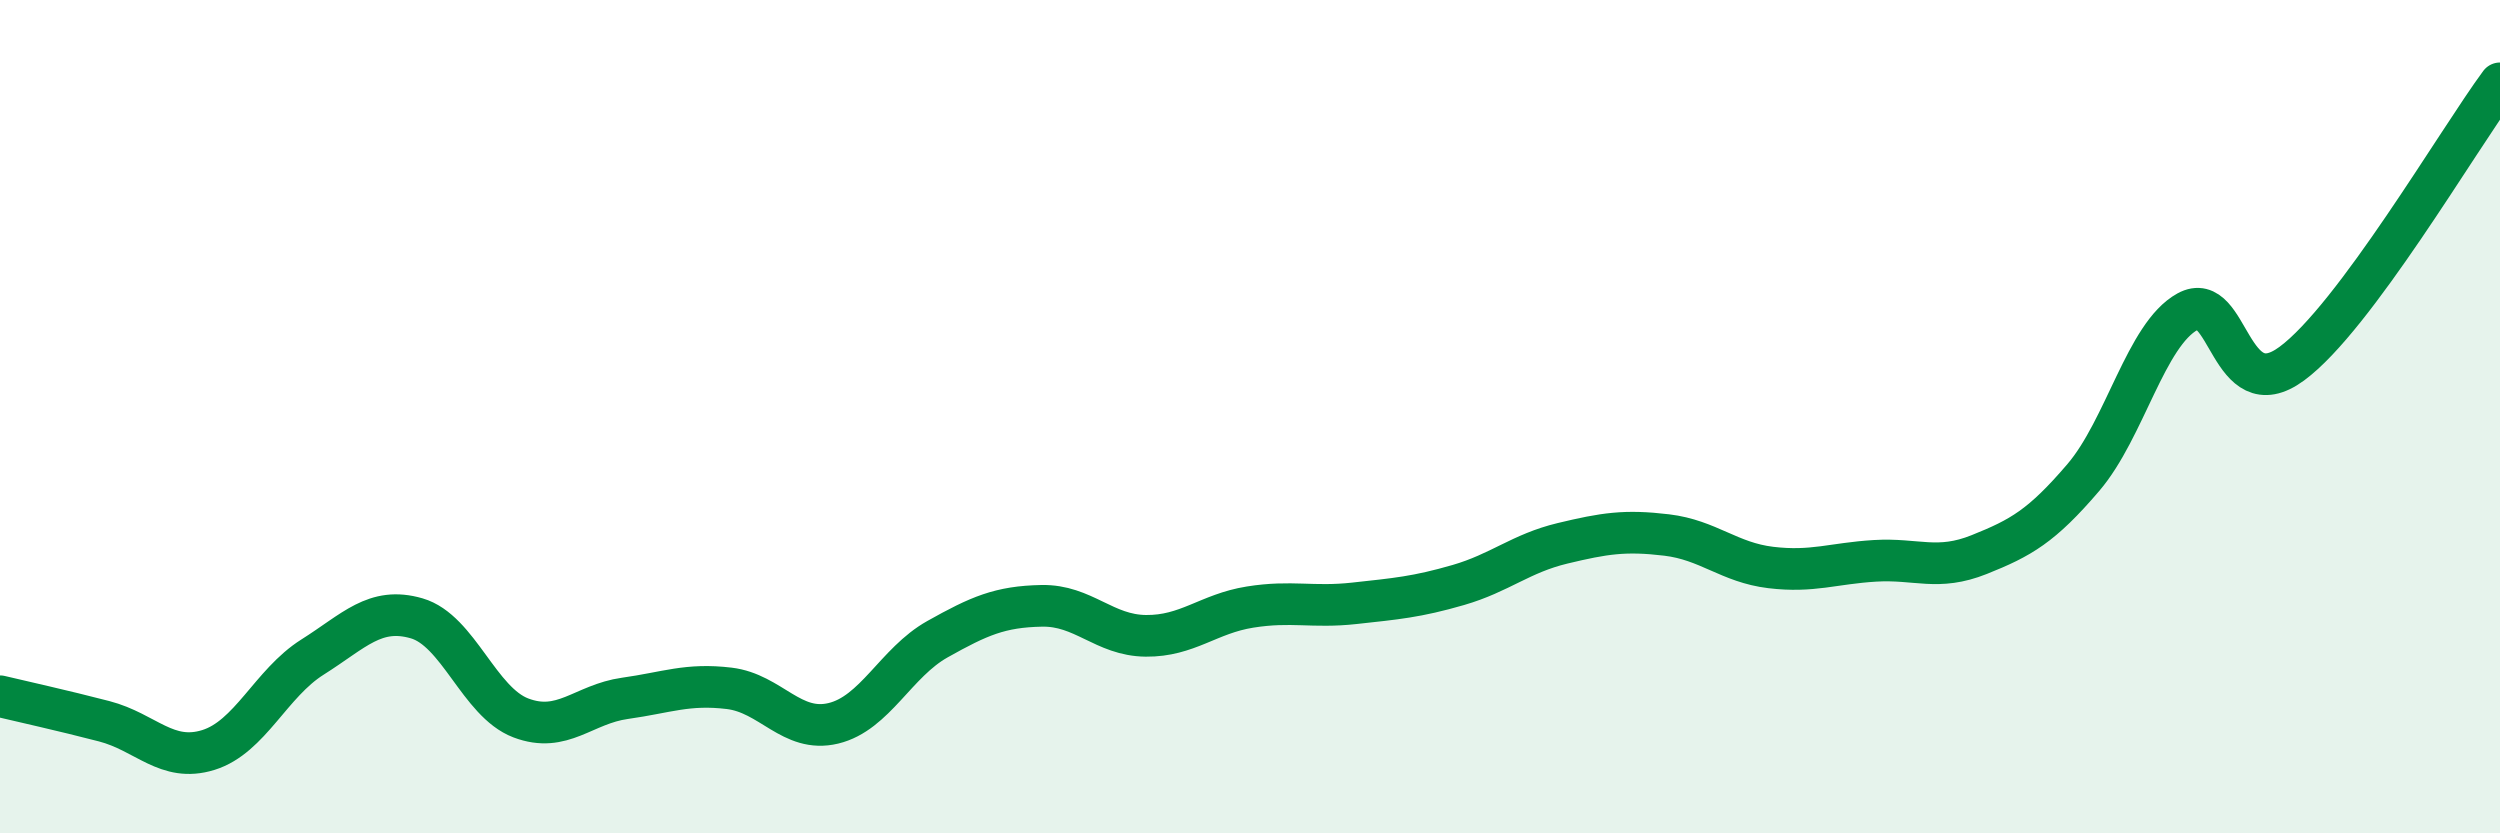
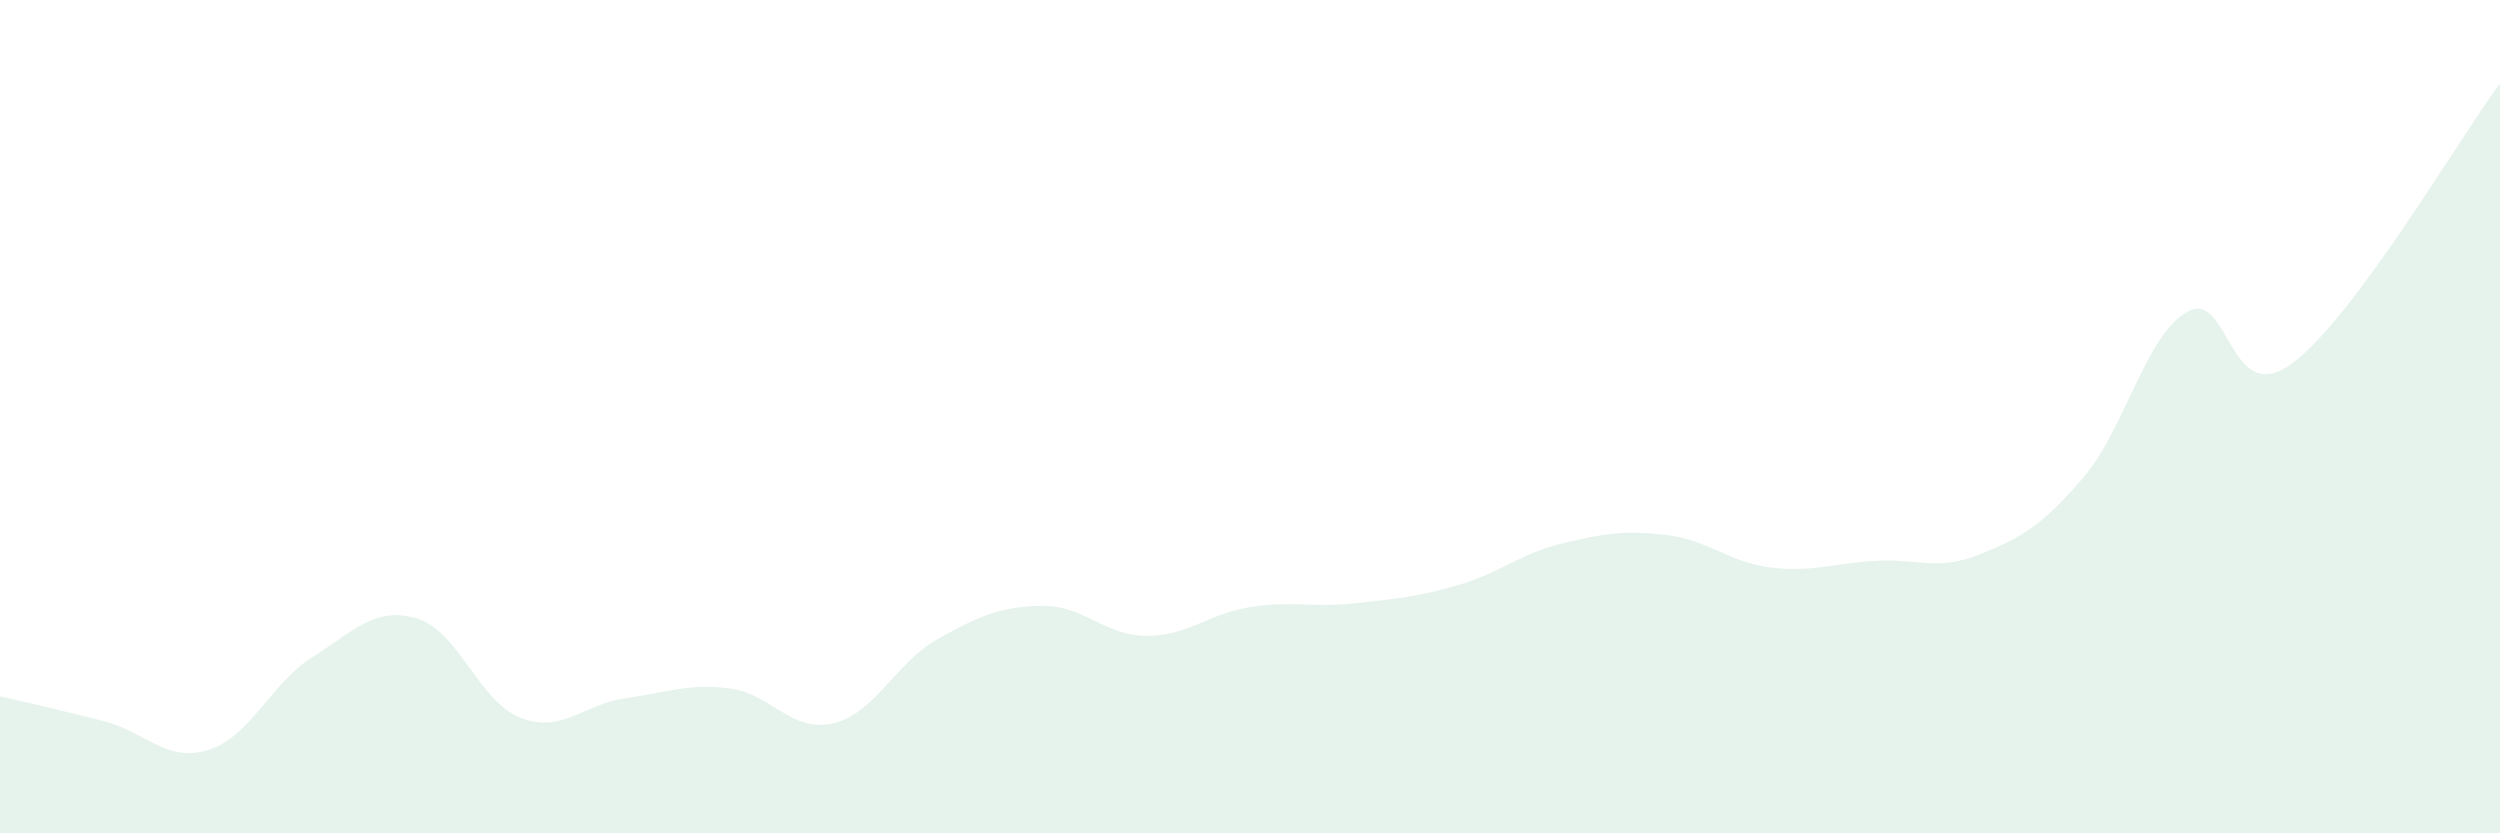
<svg xmlns="http://www.w3.org/2000/svg" width="60" height="20" viewBox="0 0 60 20">
  <path d="M 0,16.71 C 0.5,16.83 1.5,17.05 2.5,17.31 C 3.5,17.57 4,18.31 5,18 C 6,17.69 6.5,16.4 7.5,15.77 C 8.5,15.14 9,14.55 10,14.84 C 11,15.13 11.5,16.85 12.5,17.23 C 13.5,17.61 14,16.9 15,16.76 C 16,16.62 16.5,16.4 17.5,16.52 C 18.5,16.64 19,17.6 20,17.36 C 21,17.12 21.5,15.9 22.5,15.34 C 23.5,14.78 24,14.56 25,14.54 C 26,14.52 26.5,15.25 27.5,15.26 C 28.5,15.27 29,14.73 30,14.57 C 31,14.41 31.5,14.59 32.5,14.48 C 33.5,14.37 34,14.33 35,14.04 C 36,13.75 36.5,13.28 37.5,13.04 C 38.5,12.8 39,12.72 40,12.84 C 41,12.96 41.5,13.5 42.5,13.62 C 43.5,13.74 44,13.52 45,13.46 C 46,13.4 46.5,13.71 47.5,13.31 C 48.5,12.91 49,12.63 50,11.46 C 51,10.29 51.5,8.03 52.5,7.48 C 53.5,6.93 53.5,9.83 55,8.73 C 56.5,7.63 59,3.35 60,2L60 20L0 20Z" fill="#008740" opacity="0.1" stroke-linecap="round" stroke-linejoin="round" />
-   <path d="M 0,16.71 C 0.5,16.83 1.5,17.05 2.5,17.31 C 3.5,17.57 4,18.31 5,18 C 6,17.69 6.5,16.4 7.5,15.77 C 8.5,15.14 9,14.55 10,14.84 C 11,15.13 11.5,16.85 12.5,17.23 C 13.5,17.61 14,16.9 15,16.76 C 16,16.62 16.5,16.4 17.5,16.52 C 18.5,16.64 19,17.6 20,17.36 C 21,17.12 21.5,15.9 22.5,15.34 C 23.5,14.78 24,14.56 25,14.54 C 26,14.52 26.5,15.25 27.5,15.26 C 28.5,15.27 29,14.73 30,14.57 C 31,14.41 31.5,14.59 32.5,14.48 C 33.5,14.37 34,14.33 35,14.04 C 36,13.75 36.5,13.28 37.5,13.04 C 38.5,12.8 39,12.72 40,12.84 C 41,12.96 41.5,13.5 42.5,13.62 C 43.5,13.74 44,13.52 45,13.46 C 46,13.4 46.5,13.71 47.5,13.31 C 48.5,12.91 49,12.63 50,11.46 C 51,10.29 51.5,8.03 52.5,7.48 C 53.5,6.93 53.5,9.83 55,8.73 C 56.5,7.63 59,3.35 60,2" stroke="#008740" stroke-width="1" fill="none" stroke-linecap="round" stroke-linejoin="round" />
</svg>